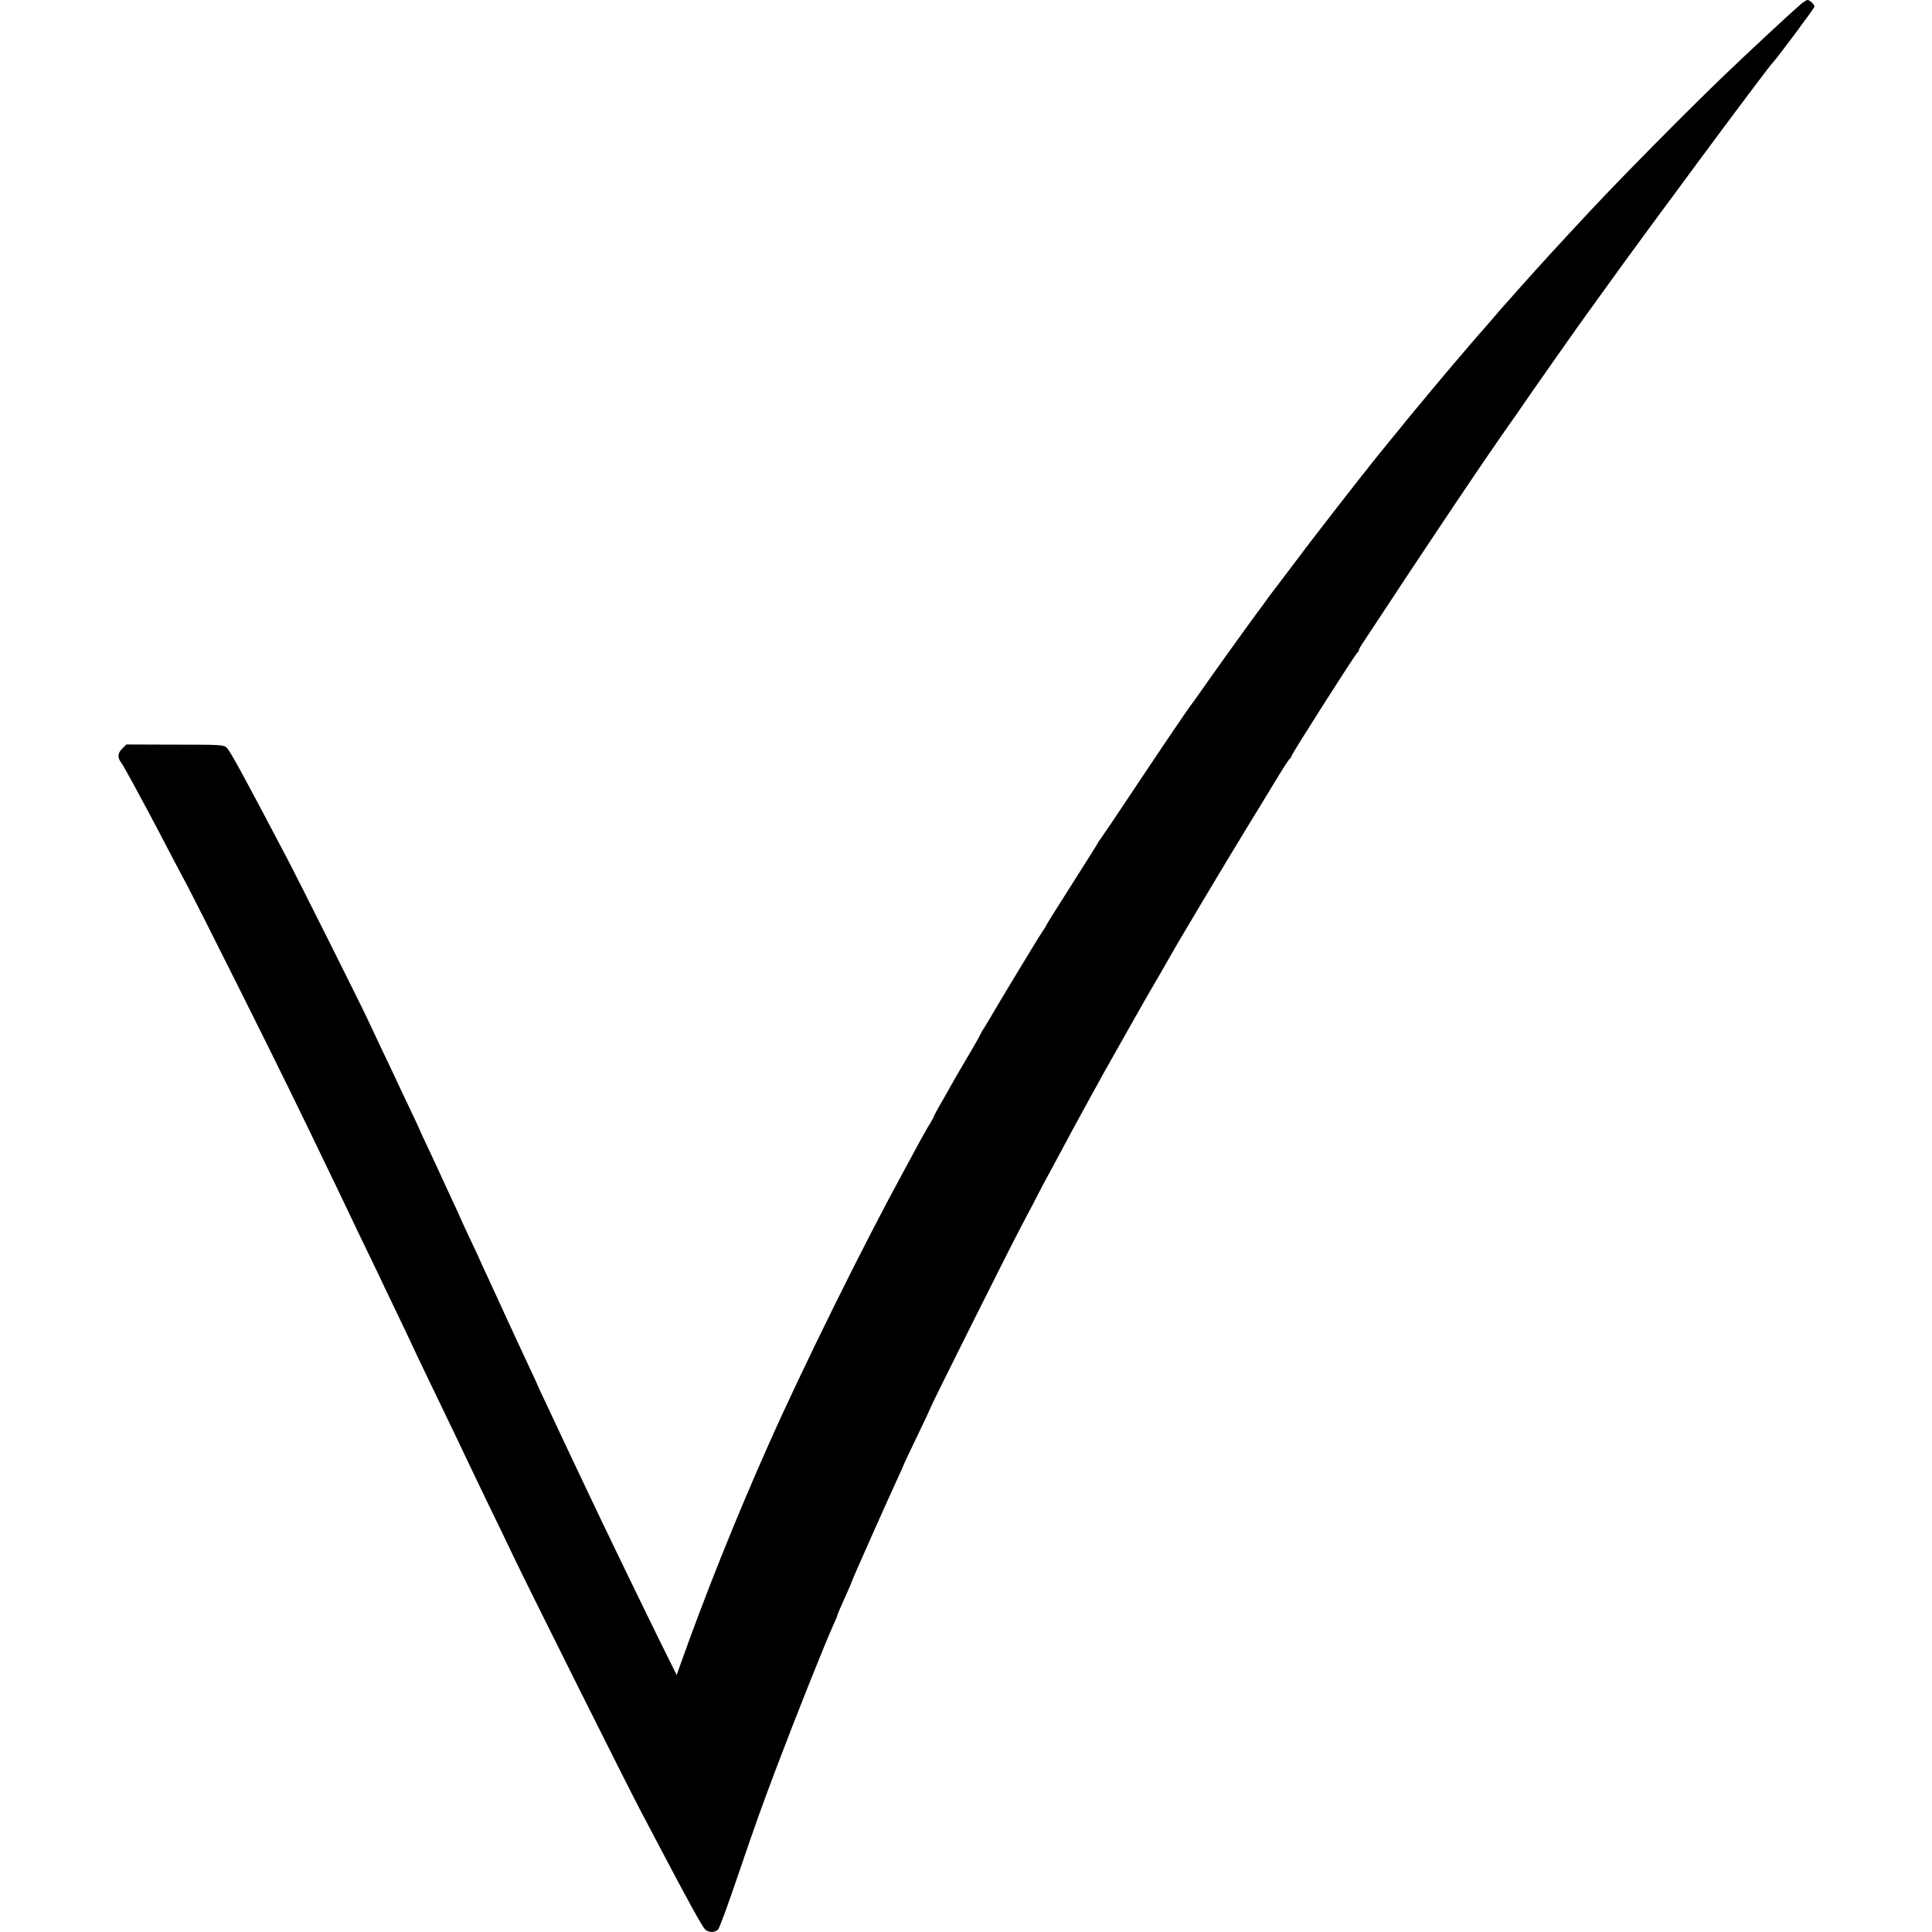
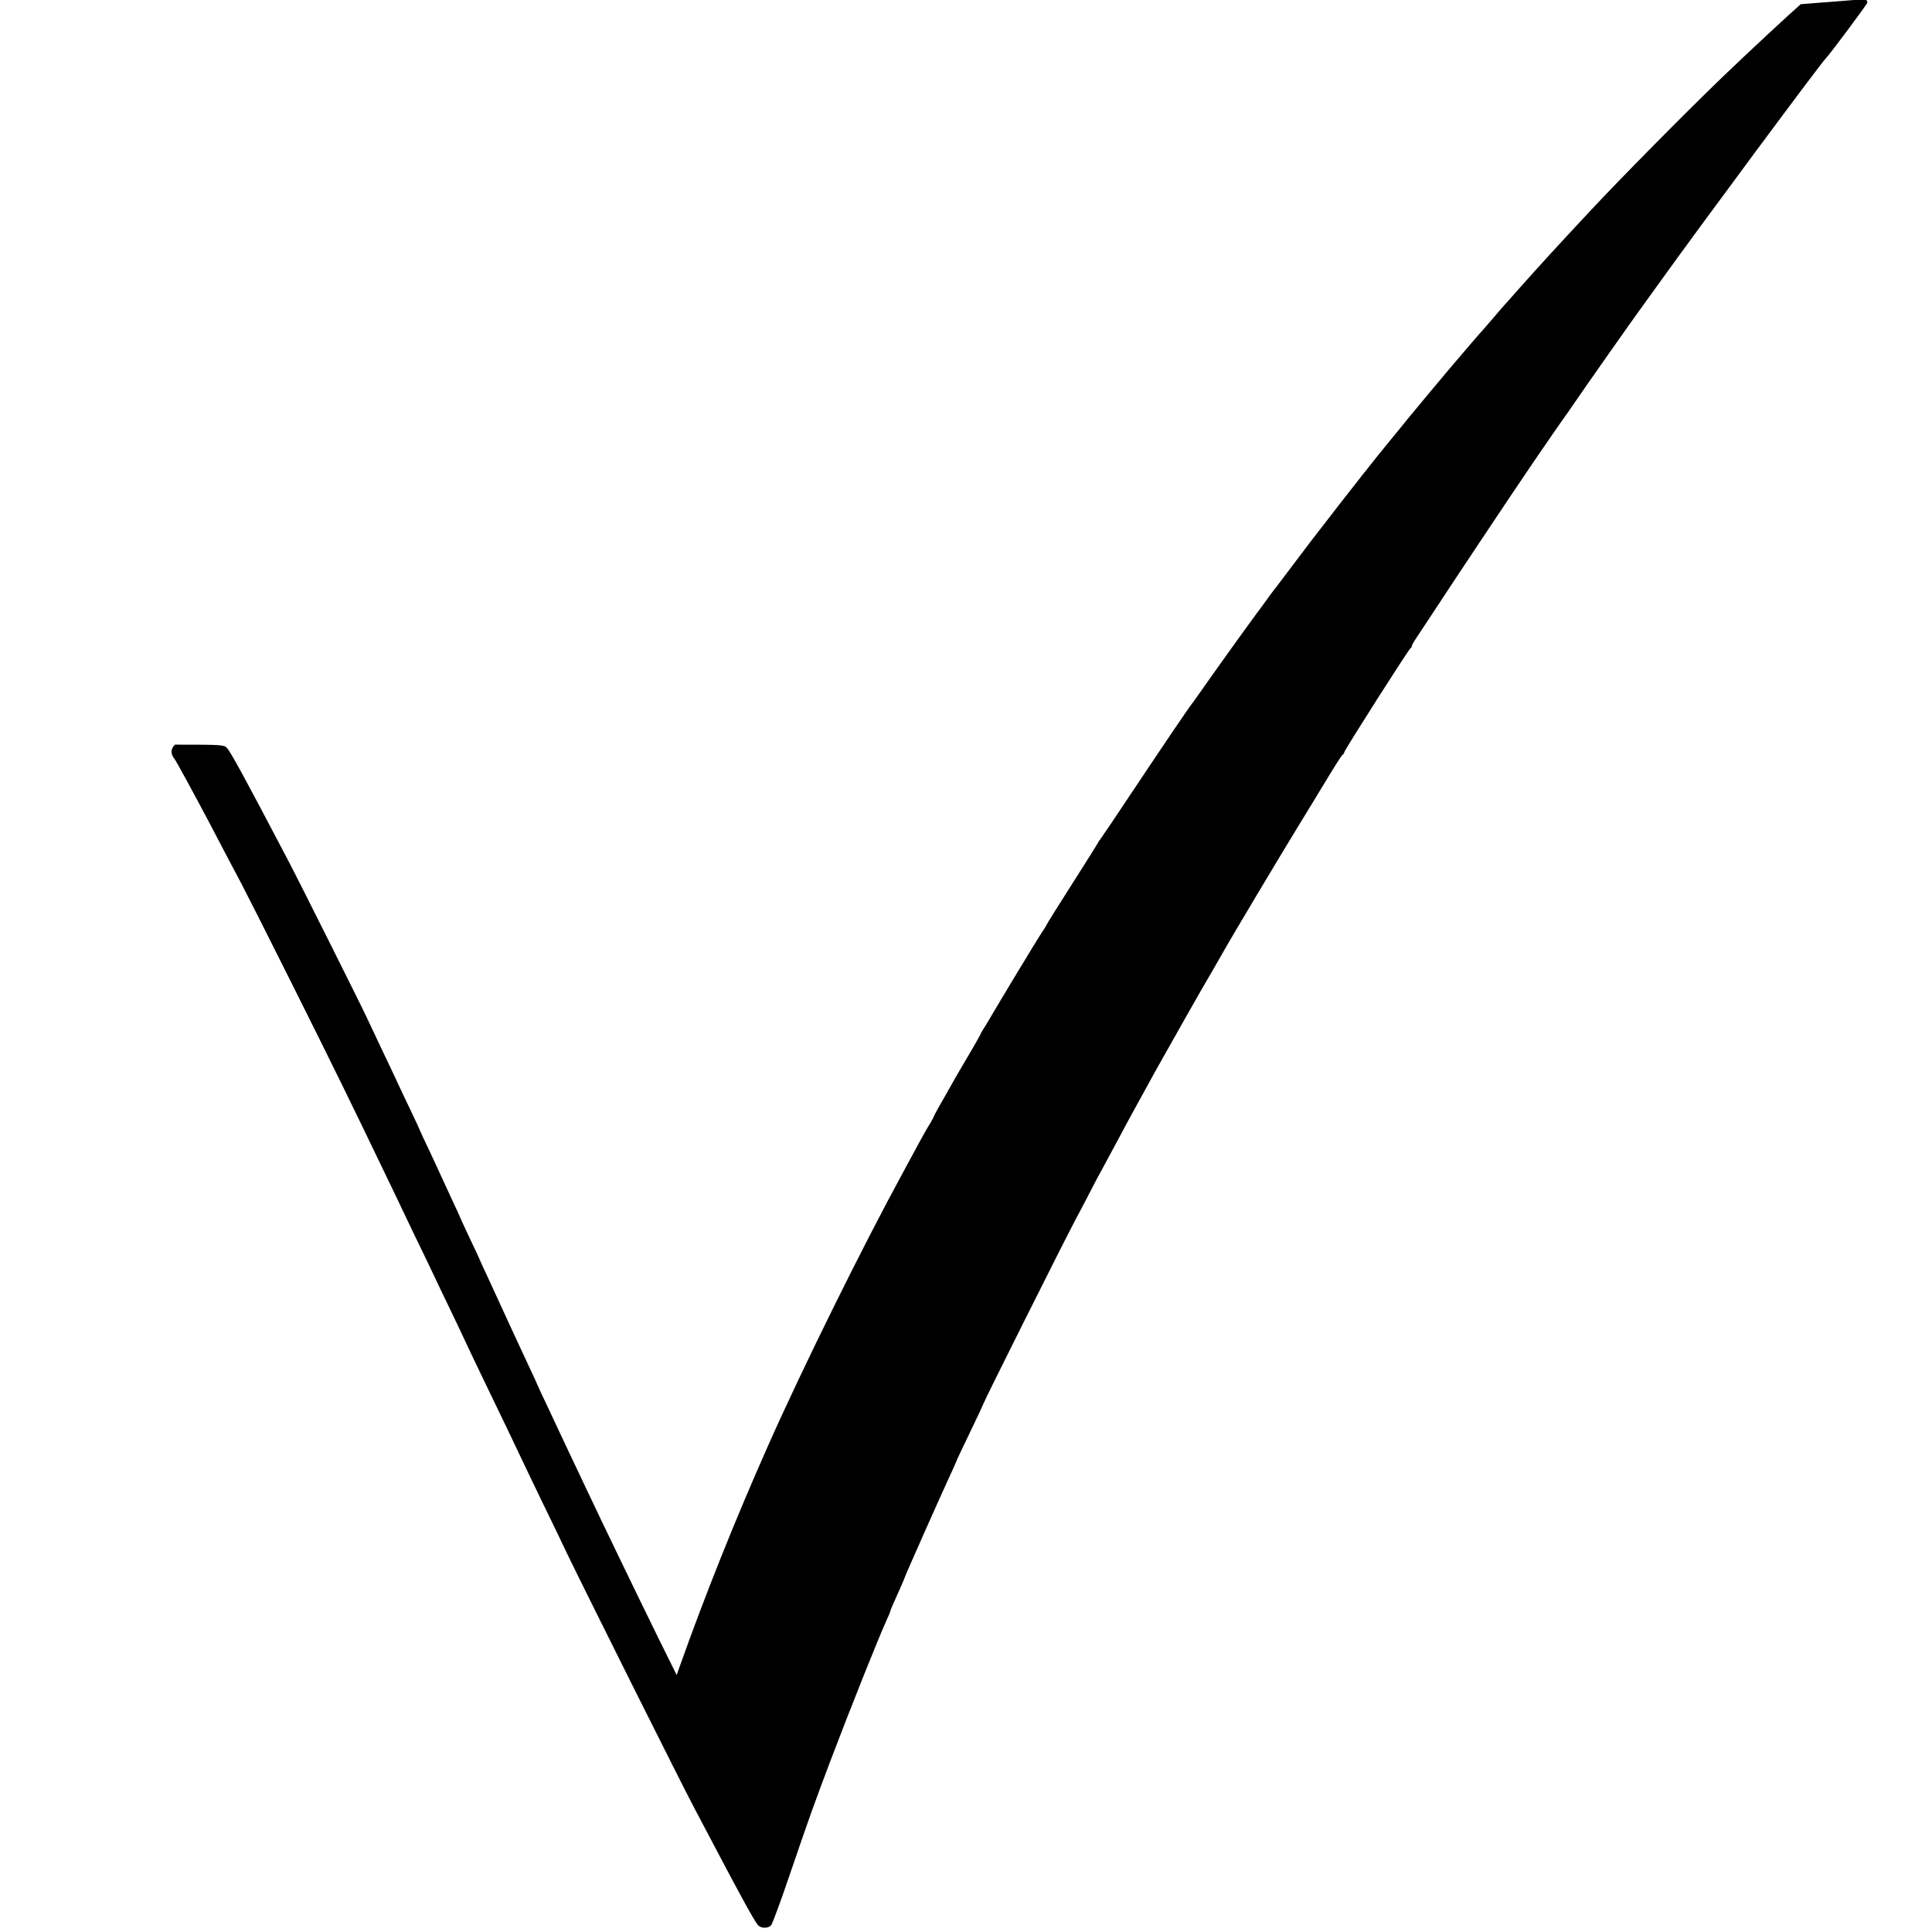
<svg xmlns="http://www.w3.org/2000/svg" version="1.0" width="1200pt" height="1200pt" viewBox="0 0 1200 1200" preserveAspectRatio="xMidYMid meet">
  <g transform="translate(0,1200) scale(0.1,-0.1)" fill="#000000" stroke="none">
-     <path d="M11185 11974 c-64 -55 -318 -291 -488 -454 -223 -215 -624 -620 -817 -827 -198 -212 -312 -336 -455 -497 -38 -44 -75 -84 -80 -90 -6 -6 -37 -42 -70 -81 -33 -38 -62 -72 -65 -75 -3 -3 -35 -39 -70 -80 -35 -41 -71 -84 -81 -95 -10 -11 -48 -56 -85 -100 -37 -44 -85 -102 -108 -129 -61 -73 -109 -131 -126 -152 -8 -11 -56 -69 -105 -129 -50 -61 -106 -130 -125 -155 -19 -25 -37 -47 -40 -50 -5 -5 -296 -379 -335 -431 -40 -53 -200 -264 -207 -274 -5 -5 -23 -30 -42 -55 -18 -25 -57 -79 -88 -120 -80 -109 -277 -384 -333 -465 -27 -38 -53 -74 -57 -80 -18 -20 -186 -269 -370 -545 -104 -157 -196 -293 -204 -303 -8 -9 -14 -19 -14 -21 0 -2 -72 -117 -160 -255 -88 -138 -160 -253 -160 -256 0 -2 -13 -23 -29 -47 -28 -41 -274 -449 -312 -515 -10 -17 -29 -50 -43 -72 -15 -22 -26 -43 -26 -45 0 -2 -26 -48 -58 -103 -32 -54 -71 -120 -87 -148 -15 -27 -54 -96 -86 -152 -33 -56 -59 -105 -59 -108 0 -3 -11 -22 -23 -43 -13 -20 -43 -73 -67 -117 -23 -44 -69 -127 -100 -185 -249 -456 -625 -1216 -841 -1703 -202 -455 -389 -922 -547 -1367 l-19 -54 -111 224 c-171 349 -347 714 -442 915 -21 44 -61 130 -90 190 -29 61 -65 139 -82 174 -16 35 -54 115 -83 177 -30 63 -55 116 -55 118 0 2 -22 50 -49 107 -27 57 -60 129 -74 159 -14 30 -44 96 -67 145 -23 50 -51 110 -62 135 -11 25 -40 87 -64 139 -24 51 -44 95 -44 96 0 2 -27 60 -60 129 -33 70 -60 128 -60 130 0 2 -22 50 -49 107 -26 57 -59 127 -71 154 -12 28 -47 101 -76 164 -30 62 -54 115 -54 116 0 2 -29 65 -65 140 -36 75 -74 156 -85 180 -11 25 -52 110 -90 190 -38 80 -79 167 -91 193 -29 64 -427 860 -491 981 -269 513 -356 672 -379 696 -19 19 -33 20 -322 20 l-302 1 -27 -27 c-28 -27 -29 -57 -3 -89 11 -14 116 -207 213 -390 121 -231 158 -302 200 -380 25 -47 166 -326 313 -620 275 -551 349 -701 633 -1292 35 -73 90 -189 123 -258 34 -69 83 -172 111 -230 27 -58 80 -168 117 -245 37 -77 80 -167 95 -200 15 -33 58 -123 95 -200 159 -329 209 -434 241 -502 18 -39 79 -165 134 -280 56 -114 129 -266 163 -338 88 -184 713 -1436 790 -1580 35 -66 91 -172 124 -235 158 -301 251 -470 271 -492 19 -23 65 -23 83 -1 8 9 62 156 120 327 126 369 144 417 247 691 124 327 296 757 348 872 13 28 24 54 24 57 0 6 14 38 66 154 13 29 24 55 24 57 0 7 232 528 281 633 21 46 39 85 39 87 0 3 38 84 85 181 47 97 85 179 85 181 0 9 478 964 564 1128 47 88 95 180 107 204 12 24 44 85 72 135 27 50 68 127 92 171 38 73 171 315 240 440 92 164 299 530 315 555 9 15 39 66 95 165 60 107 349 590 465 780 67 110 157 256 198 325 42 69 79 127 84 128 4 2 8 8 8 13 0 12 402 643 412 647 4 2 8 8 8 13 0 6 9 22 19 37 10 15 63 95 117 177 106 163 500 754 583 875 28 41 56 82 61 90 32 47 170 247 177 255 4 6 28 39 52 75 49 73 391 559 404 575 4 6 58 80 119 165 252 352 1015 1380 1038 1400 17 14 260 340 260 349 0 13 -29 41 -43 41 -7 0 -25 -12 -42 -26z" />
+     <path d="M11185 11974 c-64 -55 -318 -291 -488 -454 -223 -215 -624 -620 -817 -827 -198 -212 -312 -336 -455 -497 -38 -44 -75 -84 -80 -90 -6 -6 -37 -42 -70 -81 -33 -38 -62 -72 -65 -75 -3 -3 -35 -39 -70 -80 -35 -41 -71 -84 -81 -95 -10 -11 -48 -56 -85 -100 -37 -44 -85 -102 -108 -129 -61 -73 -109 -131 -126 -152 -8 -11 -56 -69 -105 -129 -50 -61 -106 -130 -125 -155 -19 -25 -37 -47 -40 -50 -5 -5 -296 -379 -335 -431 -40 -53 -200 -264 -207 -274 -5 -5 -23 -30 -42 -55 -18 -25 -57 -79 -88 -120 -80 -109 -277 -384 -333 -465 -27 -38 -53 -74 -57 -80 -18 -20 -186 -269 -370 -545 -104 -157 -196 -293 -204 -303 -8 -9 -14 -19 -14 -21 0 -2 -72 -117 -160 -255 -88 -138 -160 -253 -160 -256 0 -2 -13 -23 -29 -47 -28 -41 -274 -449 -312 -515 -10 -17 -29 -50 -43 -72 -15 -22 -26 -43 -26 -45 0 -2 -26 -48 -58 -103 -32 -54 -71 -120 -87 -148 -15 -27 -54 -96 -86 -152 -33 -56 -59 -105 -59 -108 0 -3 -11 -22 -23 -43 -13 -20 -43 -73 -67 -117 -23 -44 -69 -127 -100 -185 -249 -456 -625 -1216 -841 -1703 -202 -455 -389 -922 -547 -1367 l-19 -54 -111 224 c-171 349 -347 714 -442 915 -21 44 -61 130 -90 190 -29 61 -65 139 -82 174 -16 35 -54 115 -83 177 -30 63 -55 116 -55 118 0 2 -22 50 -49 107 -27 57 -60 129 -74 159 -14 30 -44 96 -67 145 -23 50 -51 110 -62 135 -11 25 -40 87 -64 139 -24 51 -44 95 -44 96 0 2 -27 60 -60 129 -33 70 -60 128 -60 130 0 2 -22 50 -49 107 -26 57 -59 127 -71 154 -12 28 -47 101 -76 164 -30 62 -54 115 -54 116 0 2 -29 65 -65 140 -36 75 -74 156 -85 180 -11 25 -52 110 -90 190 -38 80 -79 167 -91 193 -29 64 -427 860 -491 981 -269 513 -356 672 -379 696 -19 19 -33 20 -322 20 c-28 -27 -29 -57 -3 -89 11 -14 116 -207 213 -390 121 -231 158 -302 200 -380 25 -47 166 -326 313 -620 275 -551 349 -701 633 -1292 35 -73 90 -189 123 -258 34 -69 83 -172 111 -230 27 -58 80 -168 117 -245 37 -77 80 -167 95 -200 15 -33 58 -123 95 -200 159 -329 209 -434 241 -502 18 -39 79 -165 134 -280 56 -114 129 -266 163 -338 88 -184 713 -1436 790 -1580 35 -66 91 -172 124 -235 158 -301 251 -470 271 -492 19 -23 65 -23 83 -1 8 9 62 156 120 327 126 369 144 417 247 691 124 327 296 757 348 872 13 28 24 54 24 57 0 6 14 38 66 154 13 29 24 55 24 57 0 7 232 528 281 633 21 46 39 85 39 87 0 3 38 84 85 181 47 97 85 179 85 181 0 9 478 964 564 1128 47 88 95 180 107 204 12 24 44 85 72 135 27 50 68 127 92 171 38 73 171 315 240 440 92 164 299 530 315 555 9 15 39 66 95 165 60 107 349 590 465 780 67 110 157 256 198 325 42 69 79 127 84 128 4 2 8 8 8 13 0 12 402 643 412 647 4 2 8 8 8 13 0 6 9 22 19 37 10 15 63 95 117 177 106 163 500 754 583 875 28 41 56 82 61 90 32 47 170 247 177 255 4 6 28 39 52 75 49 73 391 559 404 575 4 6 58 80 119 165 252 352 1015 1380 1038 1400 17 14 260 340 260 349 0 13 -29 41 -43 41 -7 0 -25 -12 -42 -26z" />
  </g>
</svg>